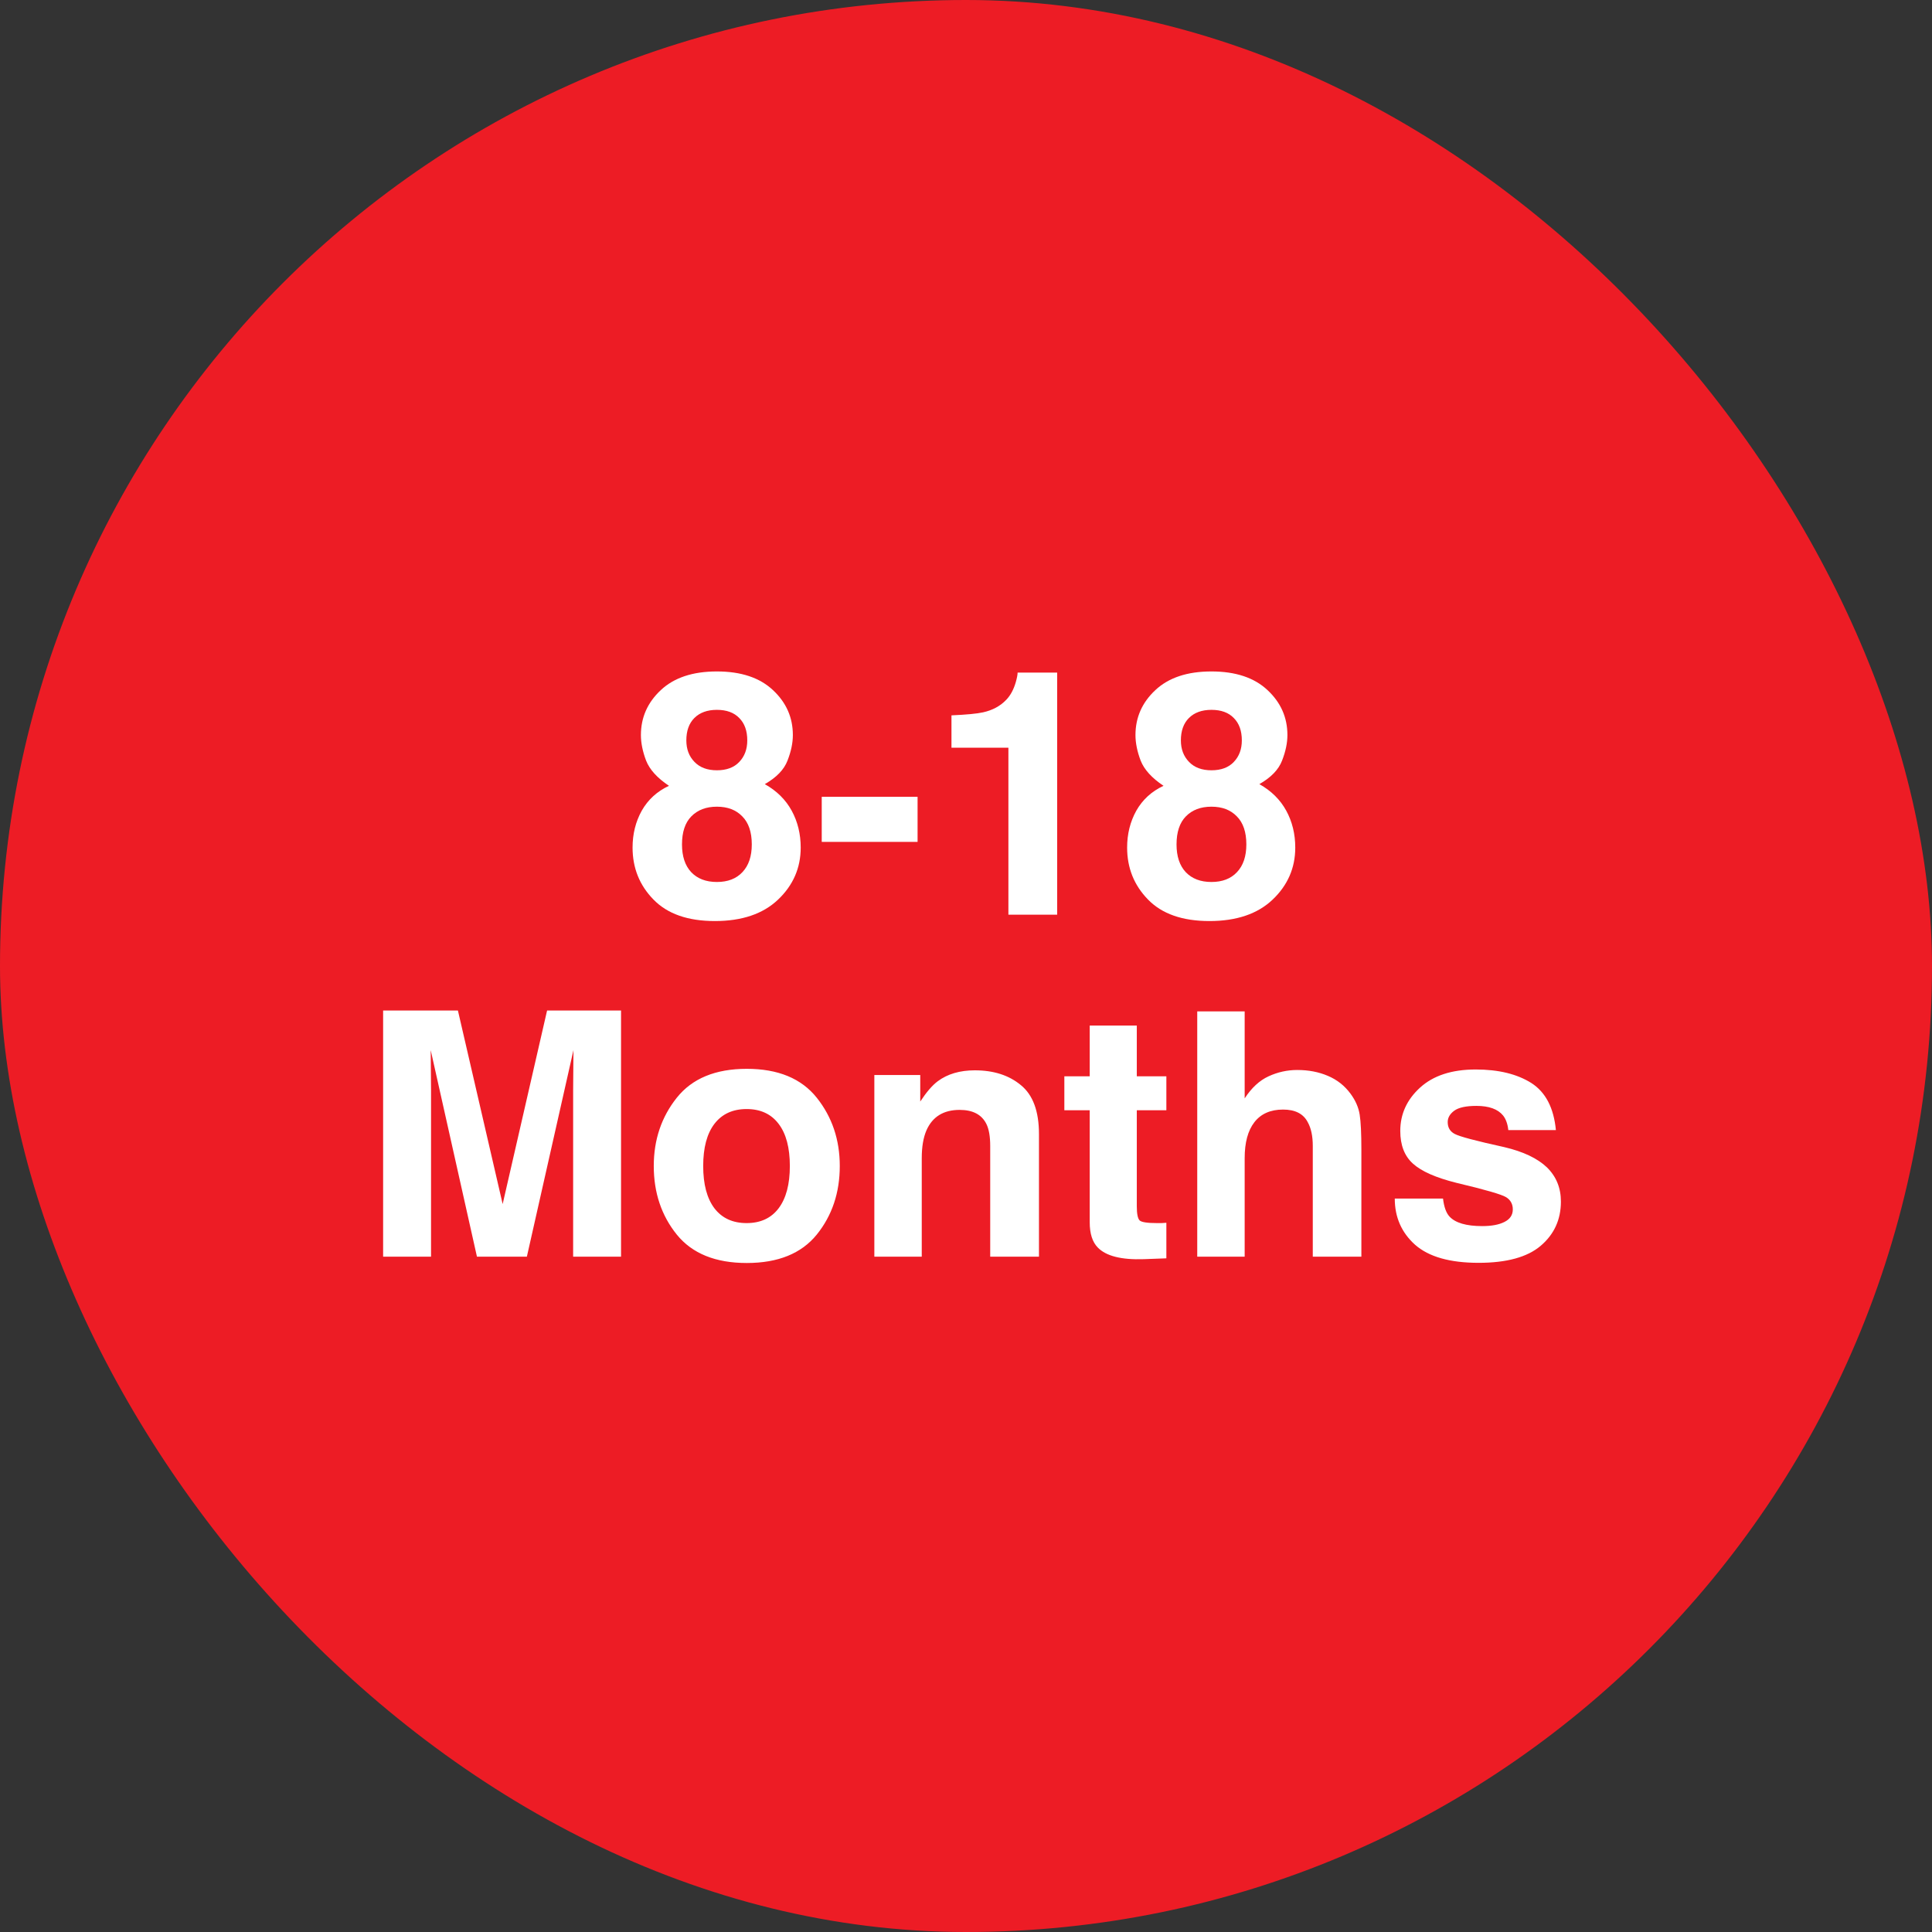
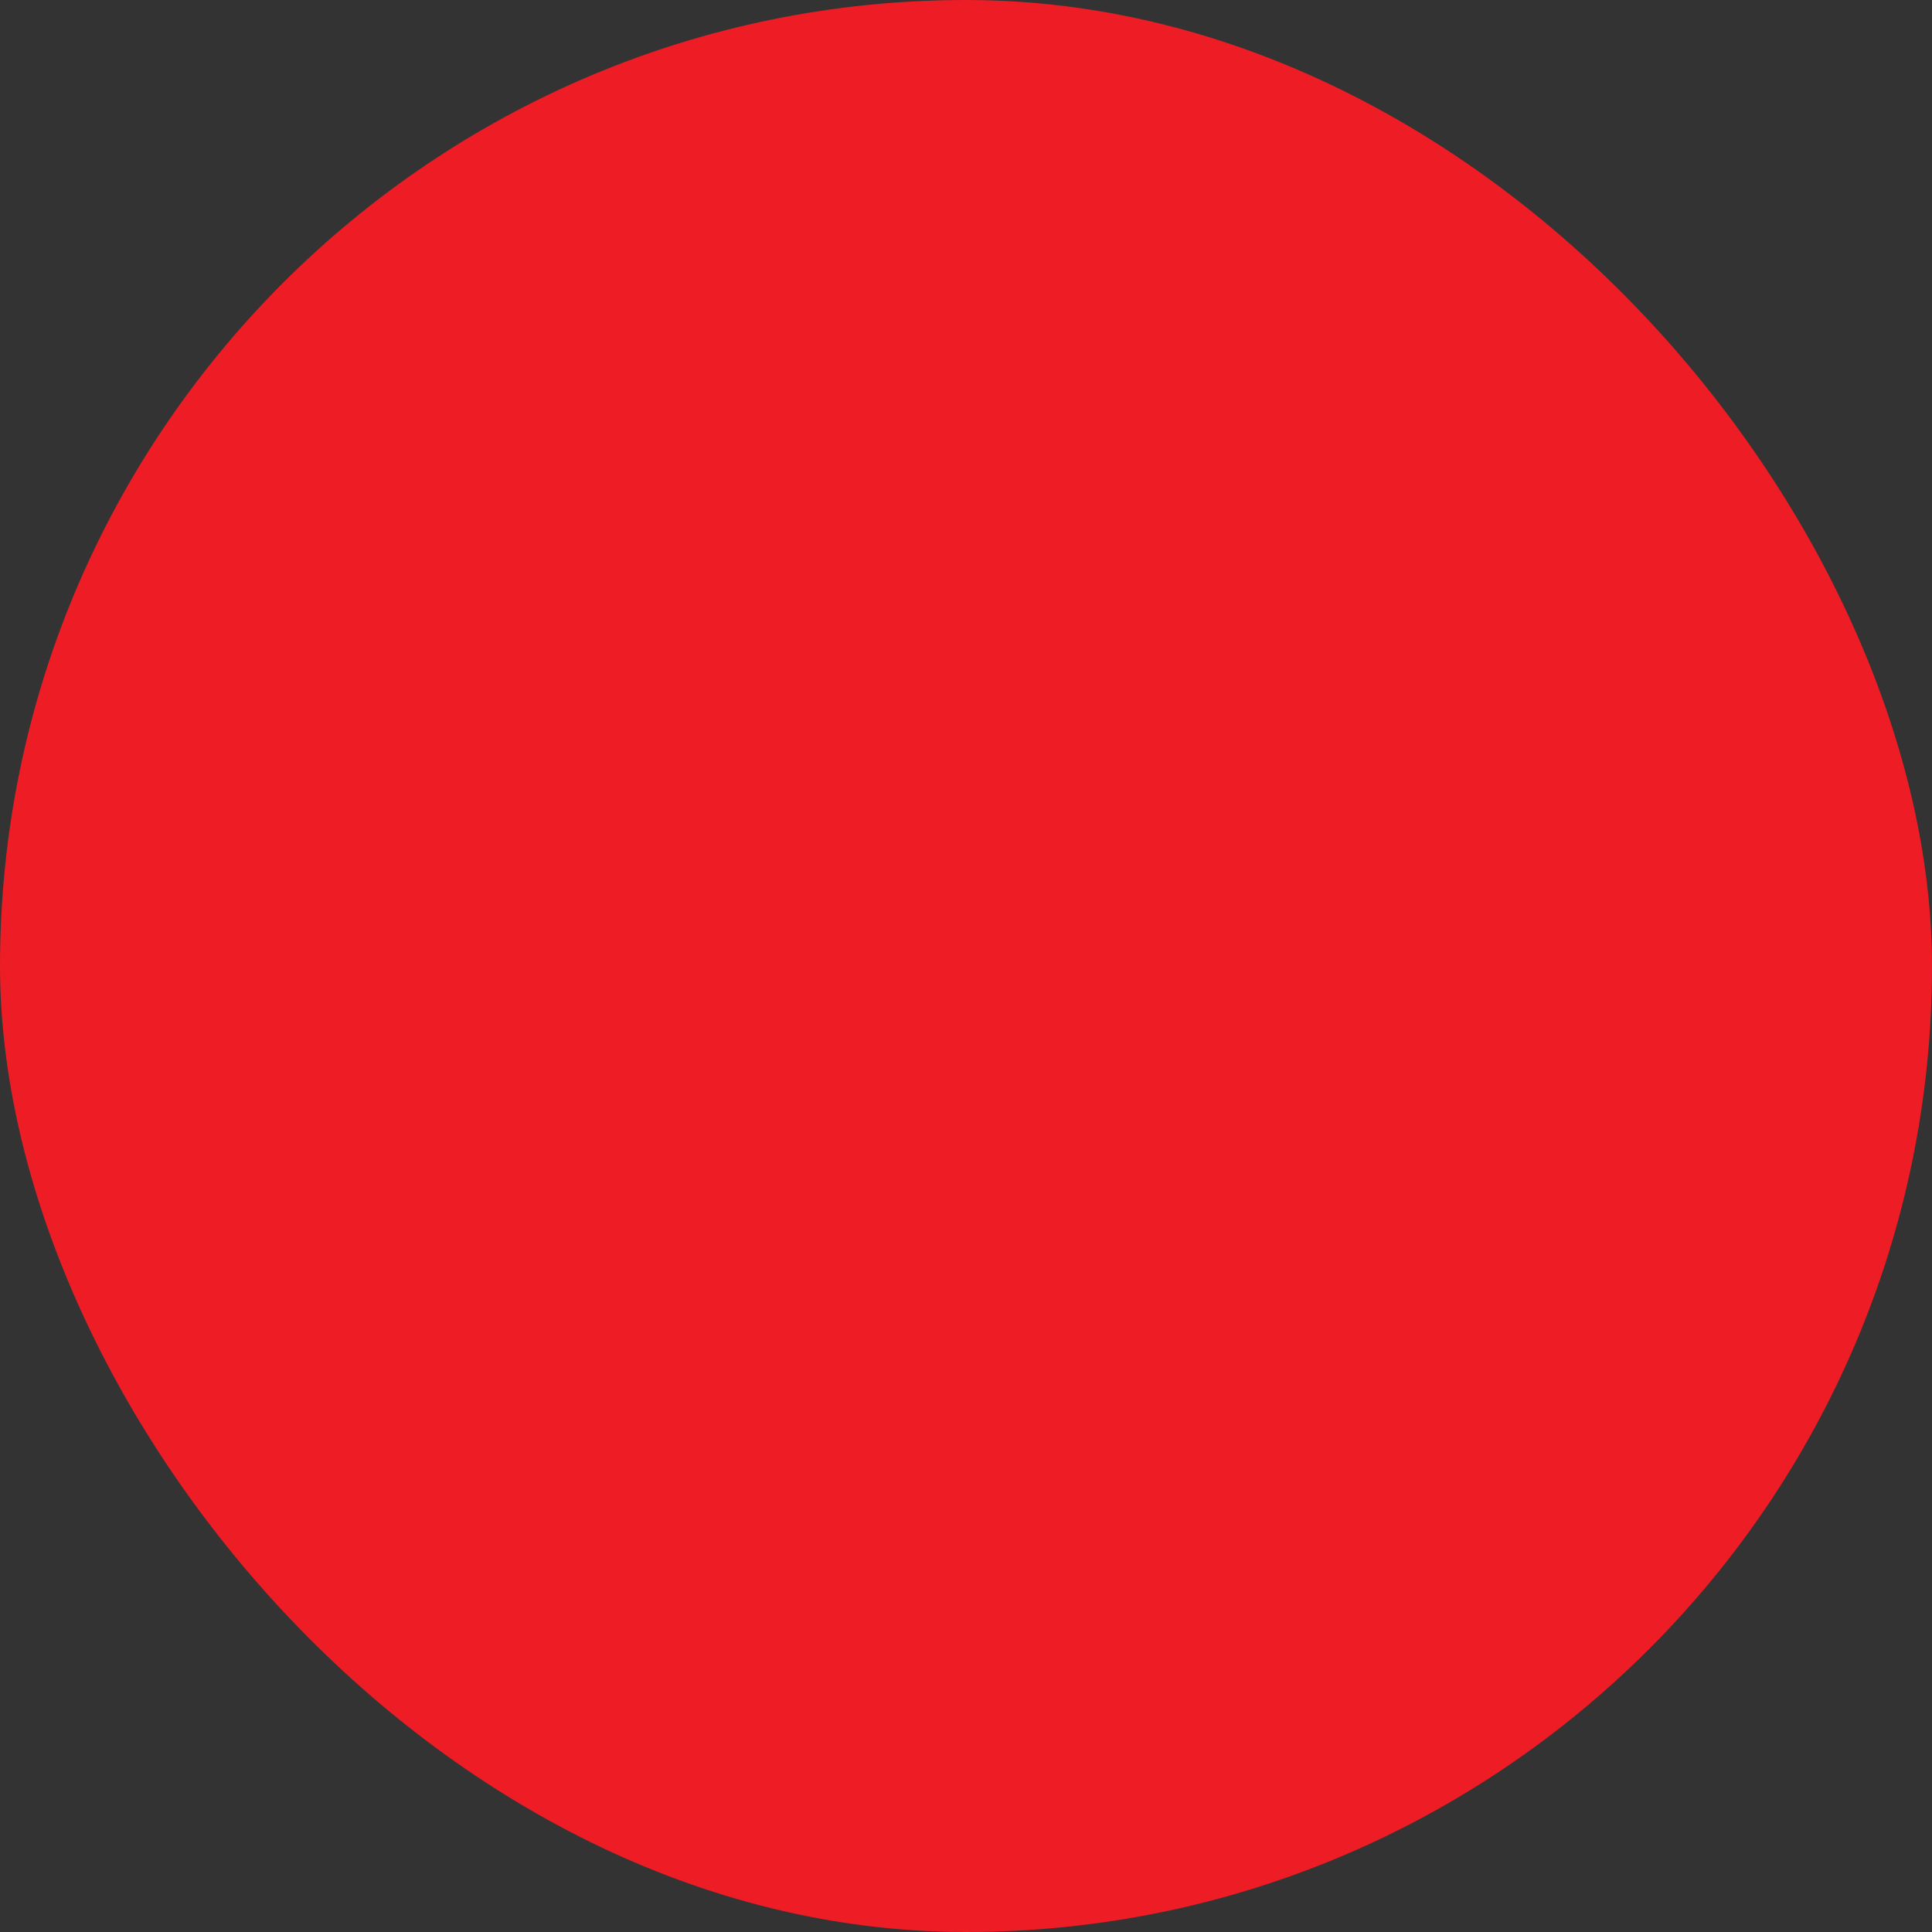
<svg xmlns="http://www.w3.org/2000/svg" width="113" height="113" viewBox="0 0 113 113" fill="none">
  <rect x="0" y="0" width="113" height="113" fill="#333333" stroke="none" />
  <rect width="113" height="113" rx="56.5" fill="#ED1C25" />
-   <path d="M38.219 52.611C37.405 51.778 36.998 50.766 36.998 49.574C36.998 48.78 37.177 48.06 37.535 47.416C37.9 46.772 38.43 46.286 39.127 45.961C38.443 45.505 37.997 45.014 37.789 44.486C37.587 43.953 37.486 43.454 37.486 42.992C37.486 41.964 37.874 41.088 38.648 40.365C39.423 39.636 40.517 39.272 41.93 39.272C43.342 39.272 44.436 39.636 45.211 40.365C45.986 41.088 46.373 41.964 46.373 42.992C46.373 43.454 46.269 43.953 46.06 44.486C45.859 45.014 45.416 45.473 44.732 45.863C45.429 46.254 45.953 46.772 46.305 47.416C46.656 48.06 46.832 48.78 46.832 49.574C46.832 50.766 46.389 51.781 45.504 52.621C44.625 53.454 43.395 53.871 41.812 53.871C40.23 53.871 39.033 53.451 38.219 52.611ZM39.889 49.389C39.889 50.085 40.068 50.626 40.426 51.01C40.79 51.394 41.292 51.586 41.93 51.586C42.568 51.586 43.066 51.394 43.424 51.01C43.788 50.626 43.971 50.085 43.971 49.389C43.971 48.666 43.785 48.119 43.414 47.748C43.05 47.37 42.555 47.182 41.93 47.182C41.305 47.182 40.807 47.37 40.435 47.748C40.071 48.119 39.889 48.666 39.889 49.389ZM40.621 44.565C40.934 44.89 41.37 45.053 41.93 45.053C42.496 45.053 42.932 44.89 43.238 44.565C43.551 44.239 43.707 43.819 43.707 43.305C43.707 42.745 43.551 42.309 43.238 41.996C42.932 41.677 42.496 41.518 41.93 41.518C41.37 41.518 40.93 41.677 40.611 41.996C40.299 42.309 40.143 42.745 40.143 43.305C40.143 43.819 40.302 44.239 40.621 44.565ZM48.062 46.605H53.668V49.242H48.062V46.605ZM61.832 53.5H58.98V43.734H55.65V41.84C56.529 41.801 57.145 41.742 57.496 41.664C58.056 41.54 58.512 41.293 58.863 40.922C59.104 40.668 59.286 40.329 59.41 39.906C59.482 39.652 59.518 39.464 59.518 39.34H61.832V53.5ZM67.144 52.611C66.331 51.778 65.924 50.766 65.924 49.574C65.924 48.78 66.103 48.06 66.461 47.416C66.826 46.772 67.356 46.286 68.053 45.961C67.369 45.505 66.923 45.014 66.715 44.486C66.513 43.953 66.412 43.454 66.412 42.992C66.412 41.964 66.799 41.088 67.574 40.365C68.349 39.636 69.443 39.272 70.856 39.272C72.268 39.272 73.362 39.636 74.137 40.365C74.912 41.088 75.299 41.964 75.299 42.992C75.299 43.454 75.195 43.953 74.986 44.486C74.784 45.014 74.342 45.473 73.658 45.863C74.355 46.254 74.879 46.772 75.231 47.416C75.582 48.06 75.758 48.78 75.758 49.574C75.758 50.766 75.315 51.781 74.43 52.621C73.551 53.454 72.32 53.871 70.738 53.871C69.156 53.871 67.958 53.451 67.144 52.611ZM68.814 49.389C68.814 50.085 68.993 50.626 69.352 51.01C69.716 51.394 70.217 51.586 70.856 51.586C71.493 51.586 71.992 51.394 72.35 51.01C72.714 50.626 72.897 50.085 72.897 49.389C72.897 48.666 72.711 48.119 72.34 47.748C71.975 47.37 71.481 47.182 70.856 47.182C70.231 47.182 69.732 47.37 69.361 47.748C68.997 48.119 68.814 48.666 68.814 49.389ZM69.547 44.565C69.859 44.89 70.296 45.053 70.856 45.053C71.422 45.053 71.858 44.89 72.164 44.565C72.477 44.239 72.633 43.819 72.633 43.305C72.633 42.745 72.477 42.309 72.164 41.996C71.858 41.677 71.422 41.518 70.856 41.518C70.296 41.518 69.856 41.677 69.537 41.996C69.225 42.309 69.068 42.745 69.068 43.305C69.068 43.819 69.228 44.239 69.547 44.565ZM25.211 73.5H22.408V59.105H26.783L29.4 70.424L31.998 59.105H36.324V73.5H33.522V63.764C33.522 63.484 33.525 63.093 33.531 62.592C33.538 62.084 33.541 61.693 33.541 61.42L30.816 73.5H27.896L25.191 61.42C25.191 61.693 25.195 62.084 25.201 62.592C25.208 63.093 25.211 63.484 25.211 63.764V73.5ZM47.77 64.203C48.668 65.329 49.117 66.661 49.117 68.197C49.117 69.76 48.668 71.098 47.77 72.211C46.871 73.318 45.507 73.871 43.678 73.871C41.848 73.871 40.484 73.318 39.586 72.211C38.688 71.098 38.238 69.76 38.238 68.197C38.238 66.661 38.688 65.329 39.586 64.203C40.484 63.077 41.848 62.514 43.678 62.514C45.507 62.514 46.871 63.077 47.77 64.203ZM43.668 64.867C42.854 64.867 42.226 65.157 41.783 65.736C41.347 66.309 41.129 67.13 41.129 68.197C41.129 69.265 41.347 70.088 41.783 70.668C42.226 71.247 42.854 71.537 43.668 71.537C44.482 71.537 45.107 71.247 45.543 70.668C45.979 70.088 46.197 69.265 46.197 68.197C46.197 67.13 45.979 66.309 45.543 65.736C45.107 65.157 44.482 64.867 43.668 64.867ZM56.129 64.916C55.185 64.916 54.537 65.316 54.185 66.117C54.003 66.54 53.912 67.081 53.912 67.738V73.5H51.139V62.875H53.824V64.428C54.182 63.881 54.521 63.487 54.84 63.246C55.413 62.816 56.139 62.602 57.018 62.602C58.118 62.602 59.016 62.891 59.713 63.471C60.416 64.044 60.768 64.997 60.768 66.332V73.5H57.916V67.025C57.916 66.466 57.841 66.036 57.691 65.736C57.418 65.189 56.897 64.916 56.129 64.916ZM68.219 71.518V73.598L66.9 73.647C65.585 73.692 64.687 73.464 64.205 72.963C63.893 72.644 63.736 72.152 63.736 71.488V64.936H62.252V62.953H63.736V59.984H66.49V62.953H68.219V64.936H66.49V70.561C66.49 70.997 66.546 71.27 66.656 71.381C66.767 71.485 67.106 71.537 67.672 71.537C67.757 71.537 67.844 71.537 67.936 71.537C68.033 71.531 68.128 71.524 68.219 71.518ZM79.625 67.25V73.5H76.783V67.025C76.783 66.453 76.686 65.99 76.49 65.639C76.236 65.144 75.755 64.897 75.045 64.897C74.309 64.897 73.749 65.144 73.365 65.639C72.988 66.127 72.799 66.827 72.799 67.738V73.5H70.025V59.154H72.799V64.242C73.203 63.624 73.668 63.194 74.195 62.953C74.729 62.706 75.289 62.582 75.875 62.582C76.533 62.582 77.128 62.696 77.662 62.924C78.203 63.152 78.645 63.5 78.99 63.969C79.283 64.366 79.462 64.776 79.527 65.199C79.592 65.616 79.625 66.299 79.625 67.25ZM89.566 63.344C90.4 63.878 90.878 64.796 91.002 66.098H88.219C88.18 65.74 88.079 65.456 87.916 65.248C87.61 64.87 87.089 64.682 86.353 64.682C85.748 64.682 85.315 64.776 85.055 64.965C84.801 65.154 84.674 65.375 84.674 65.629C84.674 65.948 84.811 66.179 85.084 66.322C85.357 66.472 86.324 66.729 87.984 67.094C89.091 67.354 89.921 67.748 90.475 68.275C91.022 68.809 91.295 69.477 91.295 70.277C91.295 71.332 90.901 72.195 90.113 72.865C89.332 73.529 88.121 73.861 86.481 73.861C84.807 73.861 83.57 73.51 82.769 72.807C81.975 72.097 81.578 71.195 81.578 70.102H84.4C84.459 70.596 84.586 70.948 84.781 71.156C85.126 71.527 85.764 71.713 86.695 71.713C87.242 71.713 87.675 71.632 87.994 71.469C88.32 71.306 88.482 71.062 88.482 70.736C88.482 70.424 88.352 70.186 88.092 70.023C87.831 69.861 86.865 69.581 85.191 69.184C83.987 68.884 83.137 68.51 82.643 68.061C82.148 67.618 81.9 66.98 81.9 66.147C81.9 65.163 82.284 64.32 83.053 63.617C83.828 62.908 84.915 62.553 86.314 62.553C87.643 62.553 88.727 62.816 89.566 63.344Z" fill="white" />
</svg>